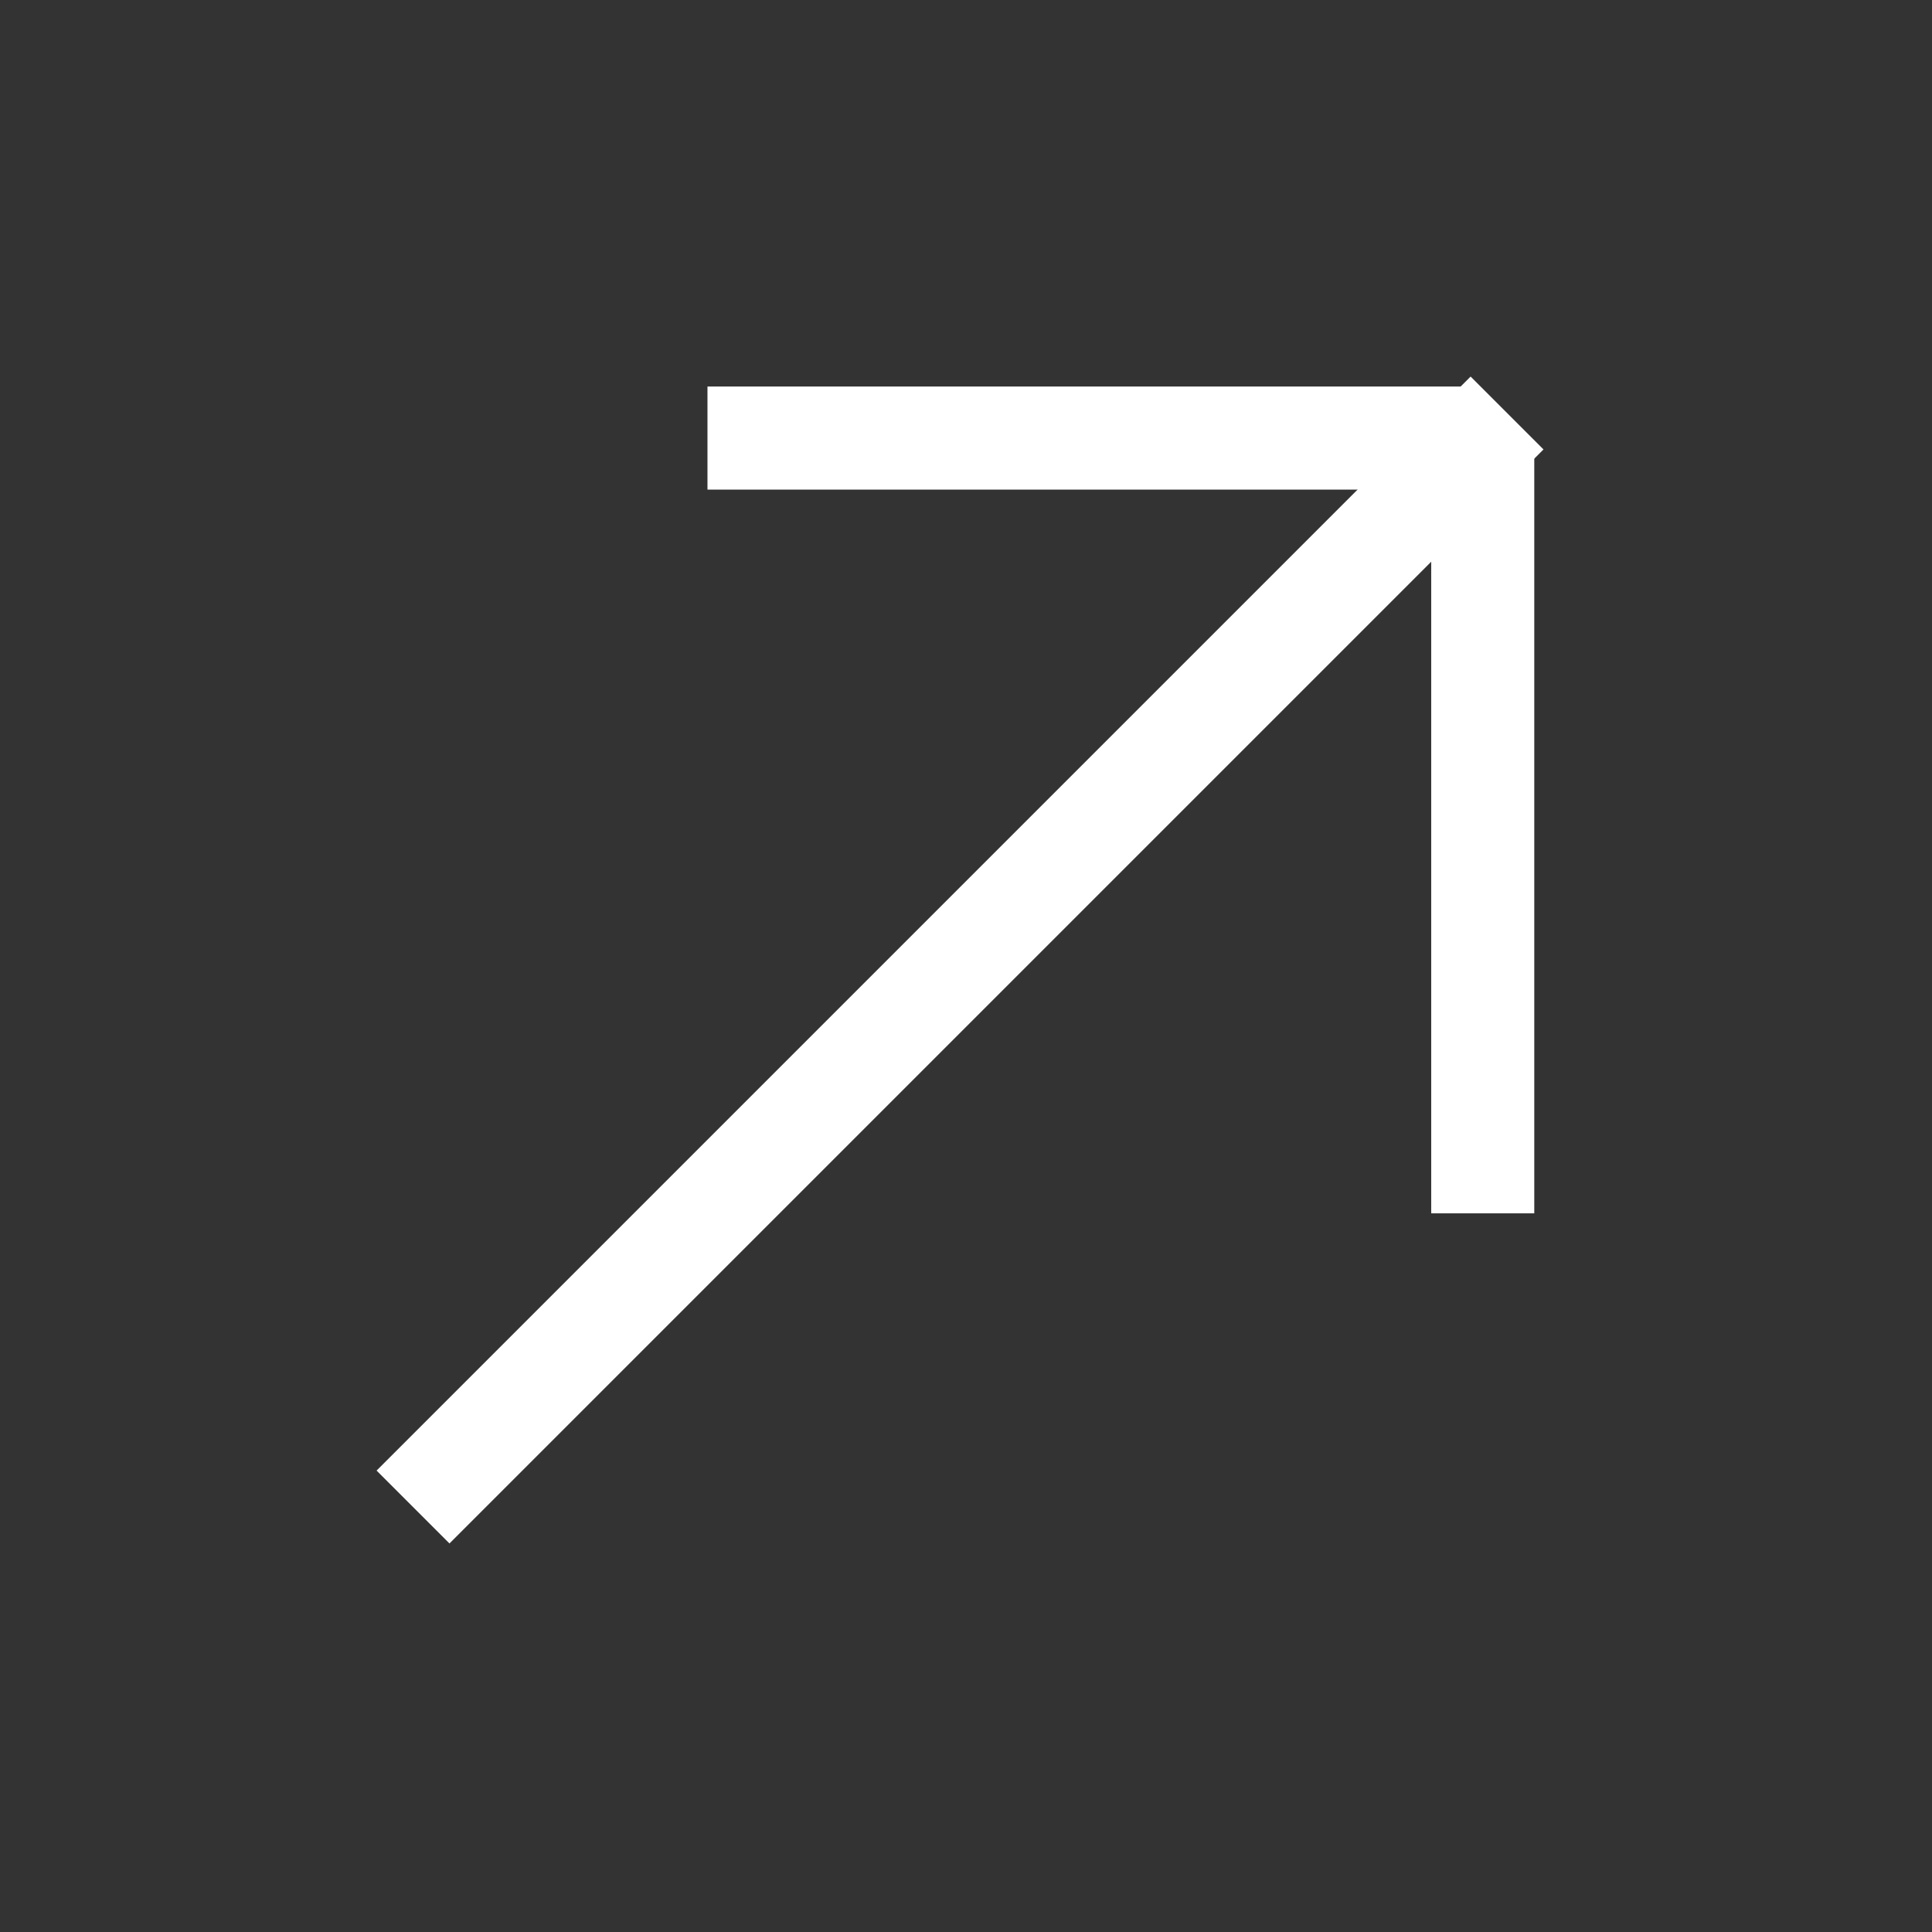
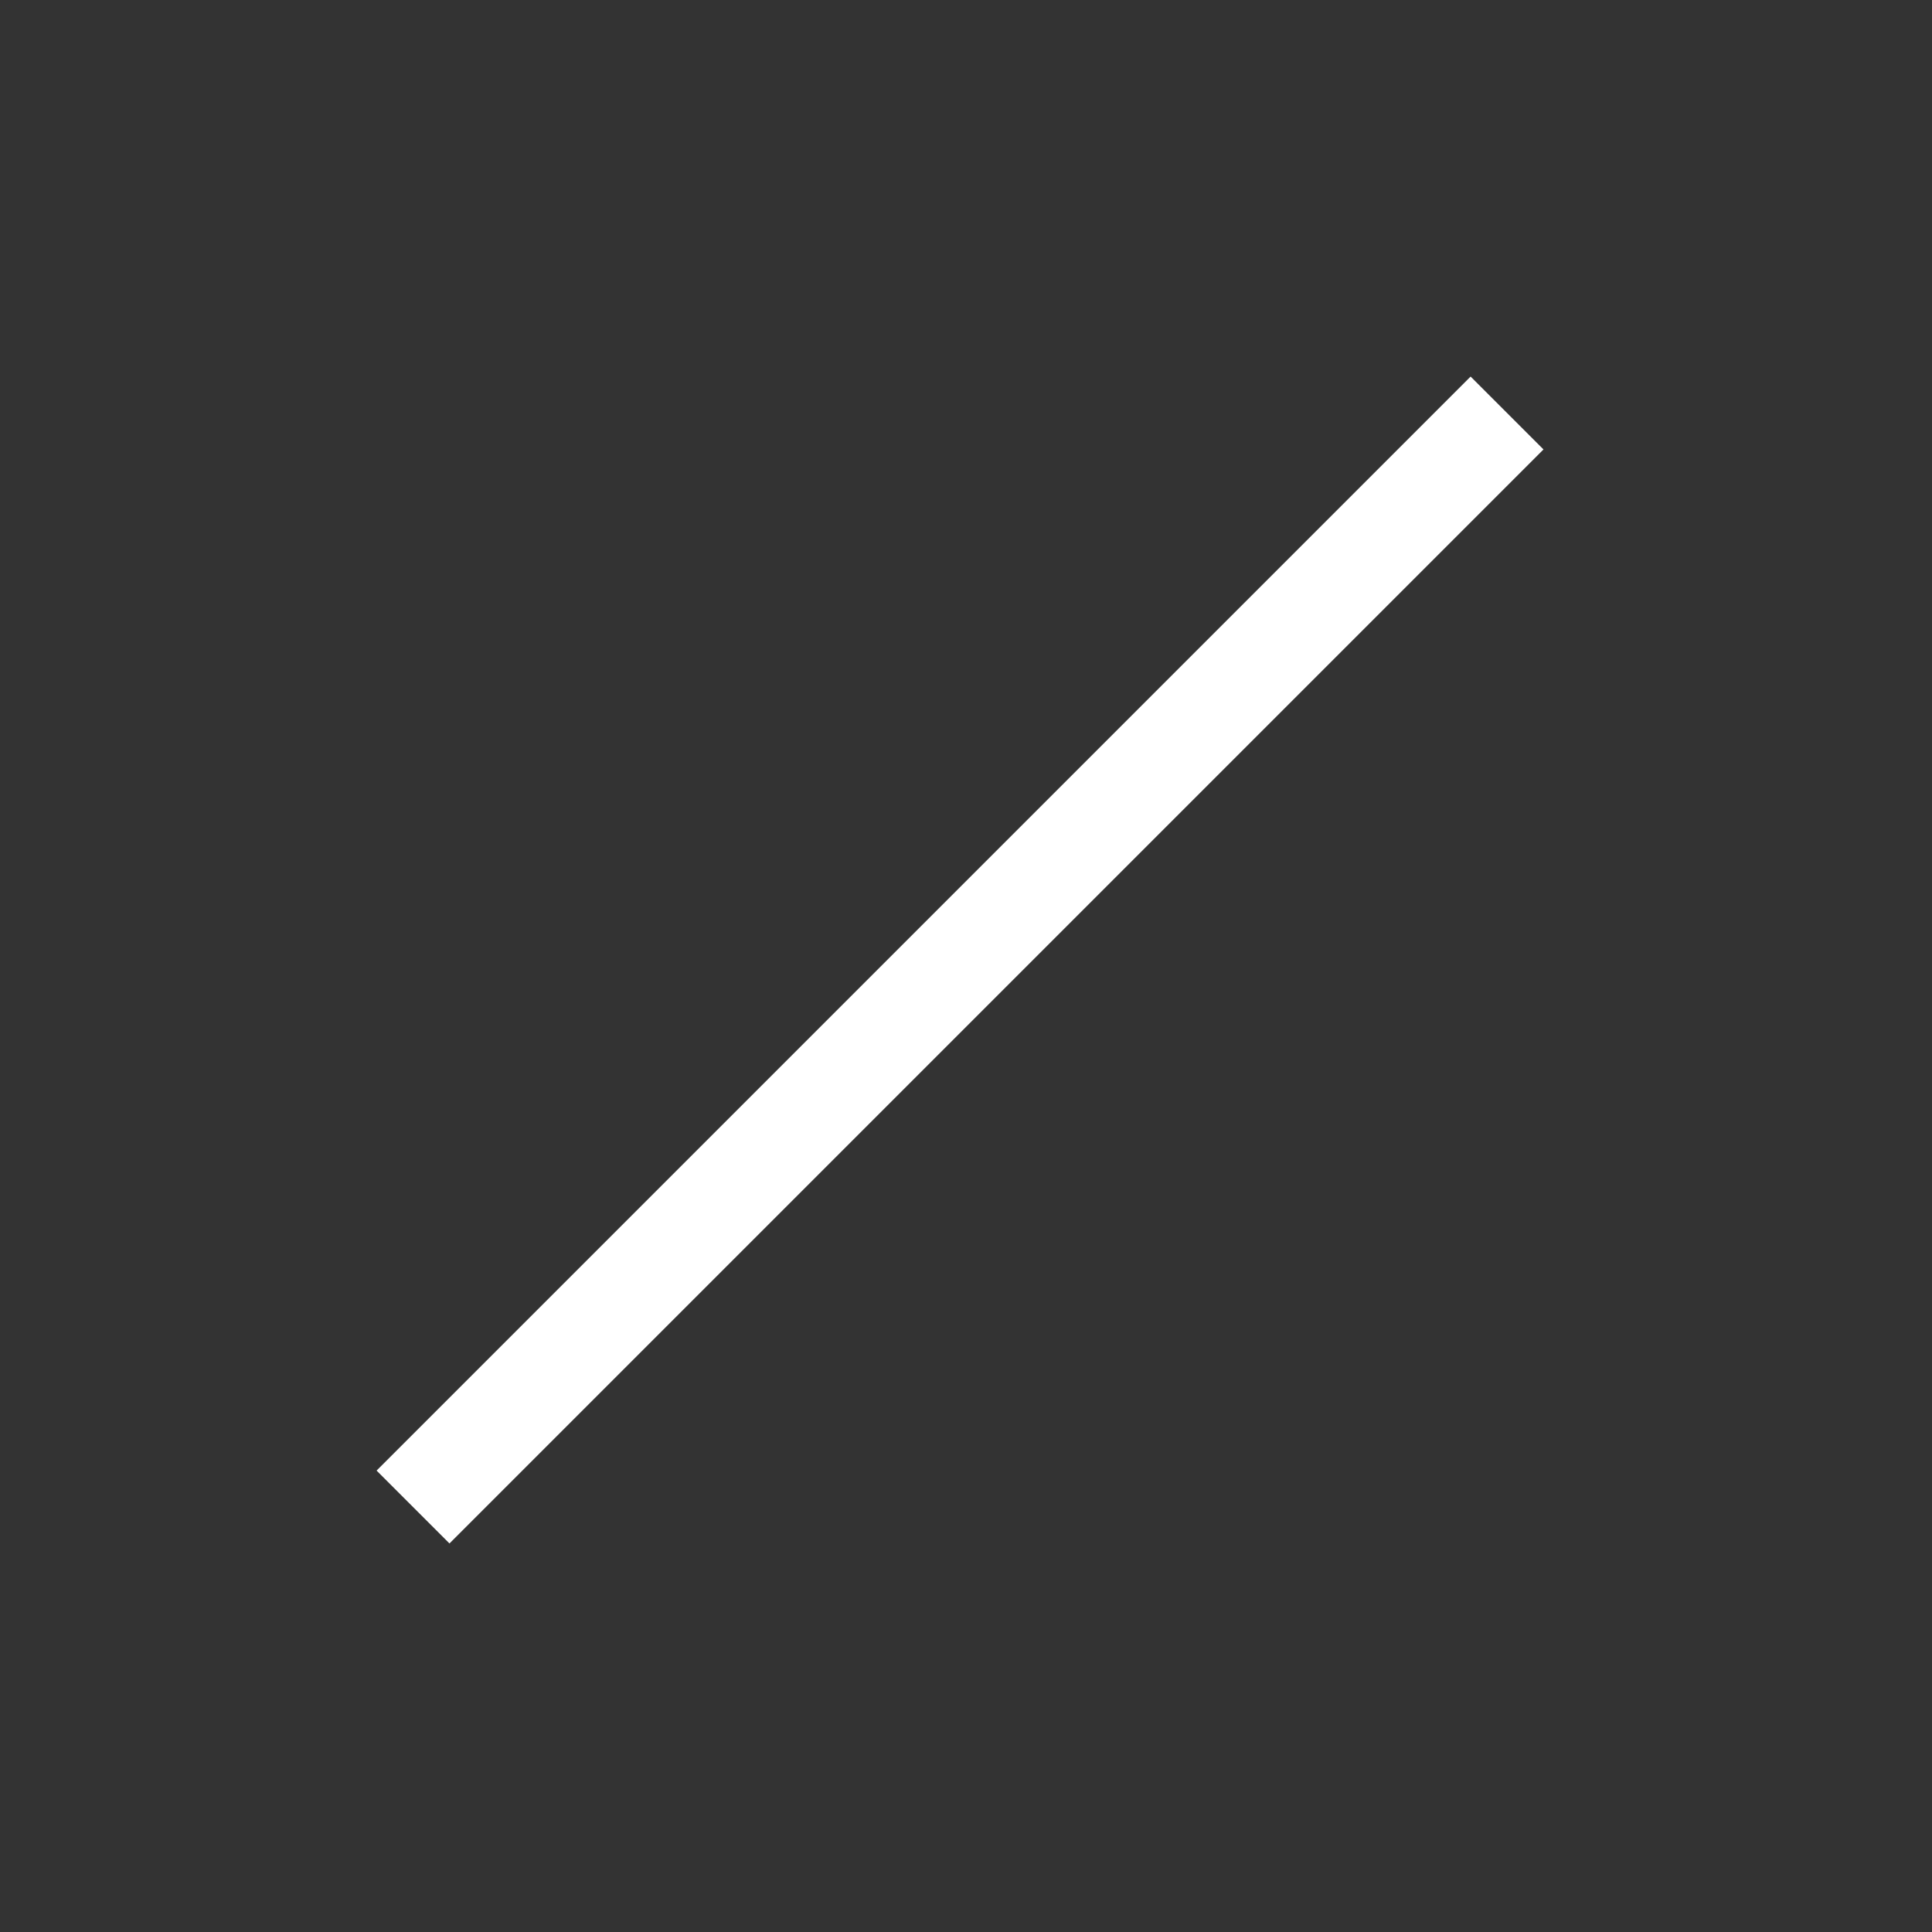
<svg xmlns="http://www.w3.org/2000/svg" width="43" height="43" viewBox="0 0 43 43" fill="none">
  <rect x="0" y="0" width="43" height="43" fill="#333333" stroke="none" />
  <rect x="32.731" y="8.381" width="2.294" height="34.435" transform="rotate(45 32.731 8.381)" fill="white" />
-   <rect x="31.854" y="9.799" width="2.294" height="17.206" fill="white" />
-   <rect x="32.952" y="8.603" width="2.294" height="17.206" transform="rotate(90 32.952 8.603)" fill="white" />
</svg>